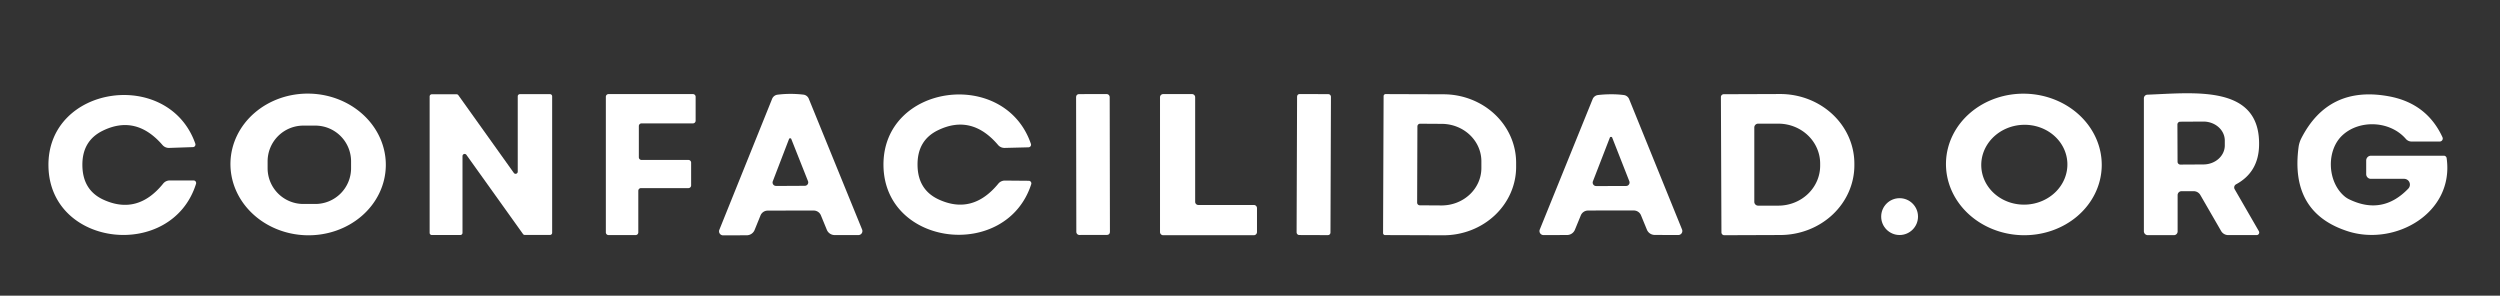
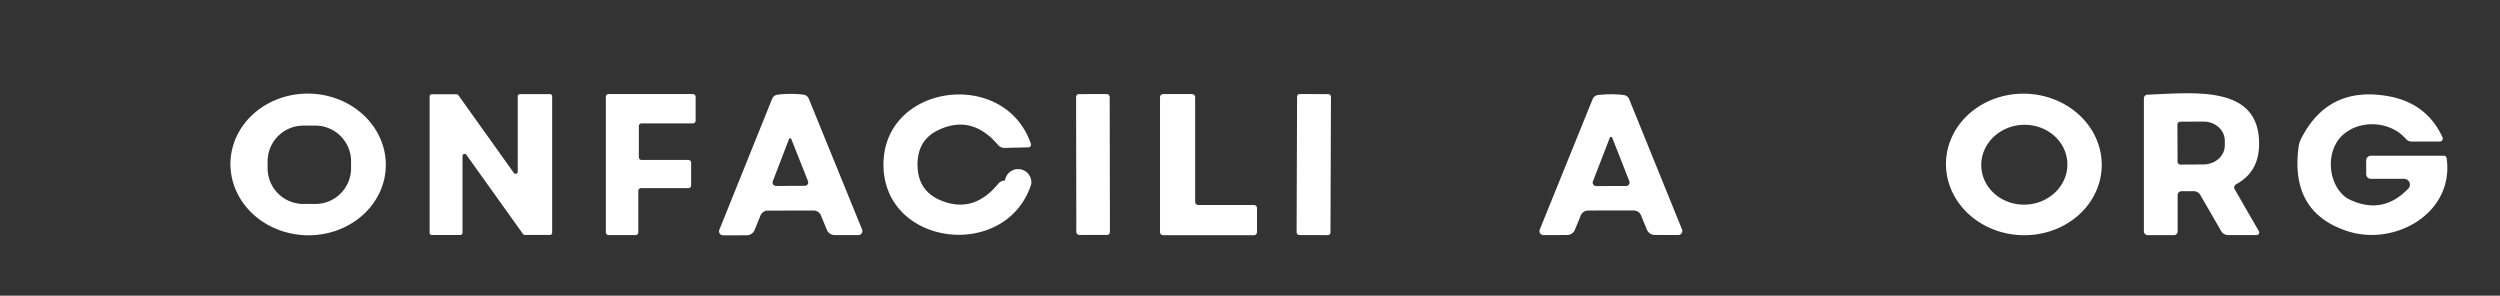
<svg xmlns="http://www.w3.org/2000/svg" version="1.1" viewBox="0.00 0.00 372.00 44.00">
  <rect x="0.00" y="0.00" width="372.00" height="44.00" fill="#333333" stroke="none" />
-   <path fill="#ffffff" d="   M 12.26 24.66   Q 12.32 28.35 15.47 29.75   Q 20.50 32.00 24.28 27.32   A 1.26 1.23 18.7 0 1 25.26 26.85   L 28.80 26.85   A 0.39 0.38 -81.4 0 1 29.17 27.35   C 25.59 38.79 7.42 36.86 7.21 24.74   C 7.00 12.63 25.09 10.07 29.06 21.37   A 0.39 0.38 79.4 0 1 28.71 21.89   L 25.18 22.01   A 1.26 1.23 -20.7 0 1 24.18 21.58   Q 20.24 17.03 15.29 19.45   Q 12.19 20.97 12.26 24.66   Z" />
  <path fill="#ffffff" d="   M 34.294 24.147   A 11.56 10.54 -178.4 0 1 46.144 13.934   A 11.56 10.54 -178.4 0 1 57.406 24.793   A 11.56 10.54 -178.4 0 1 45.556 35.006   A 11.56 10.54 -178.4 0 1 34.294 24.147   Z   M 52.24 24.01   A 5.32 5.32 0.0 0 0 46.92 18.69   L 45.14 18.69   A 5.32 5.32 0.0 0 0 39.82 24.01   L 39.82 25.03   A 5.32 5.32 0.0 0 0 45.14 30.35   L 46.92 30.35   A 5.32 5.32 0.0 0 0 52.24 25.03   L 52.24 24.01   Z" />
  <path fill="#ffffff" d="   M 68.50 34.97   L 64.25 34.97   A 0.32 0.32 0.0 0 1 63.93 34.65   L 63.93 14.35   A 0.32 0.32 0.0 0 1 64.25 14.03   L 67.94 14.03   A 0.32 0.32 0.0 0 1 68.20 14.16   L 76.46 25.73   A 0.32 0.32 0.0 0 0 77.04 25.54   L 77.04 14.33   A 0.32 0.32 0.0 0 1 77.36 14.01   L 81.84 14.01   A 0.32 0.32 0.0 0 1 82.16 14.33   L 82.16 34.64   A 0.32 0.32 0.0 0 1 81.84 34.96   L 78.09 34.96   A 0.32 0.32 0.0 0 1 77.83 34.83   L 69.40 23.04   A 0.32 0.32 0.0 0 0 68.82 23.23   L 68.82 34.65   A 0.32 0.32 0.0 0 1 68.50 34.97   Z" />
  <path fill="#ffffff" d="   M 103.51 14.40   L 103.51 17.96   A 0.40 0.40 0.0 0 1 103.11 18.36   L 95.46 18.36   A 0.40 0.40 0.0 0 0 95.06 18.76   L 95.06 23.40   A 0.40 0.40 0.0 0 0 95.46 23.80   L 102.44 23.80   A 0.40 0.40 0.0 0 1 102.84 24.20   L 102.84 27.59   A 0.40 0.40 0.0 0 1 102.44 27.99   L 95.38 27.99   A 0.40 0.40 0.0 0 0 94.98 28.39   L 94.98 34.58   A 0.40 0.40 0.0 0 1 94.58 34.98   L 90.55 34.98   A 0.40 0.40 0.0 0 1 90.15 34.58   L 90.15 14.40   A 0.40 0.40 0.0 0 1 90.55 14.00   L 103.11 14.00   A 0.40 0.40 0.0 0 1 103.51 14.40   Z" />
  <path fill="#ffffff" d="   M 117.62 13.97   Q 118.59 13.97 119.54 14.08   A 0.99 0.99 0.0 0 1 120.35 14.70   L 128.28 34.15   A 0.60 0.60 0.0 0 1 127.72 34.98   L 124.21 34.98   A 1.28 1.26 -10.9 0 1 123.03 34.19   L 122.16 32.07   A 1.16 1.16 0.0 0 0 121.08 31.33   Q 120.47 31.33 117.65 31.33   Q 114.83 31.34 114.23 31.34   A 1.16 1.16 0.0 0 0 113.15 32.09   L 112.29 34.21   A 1.28 1.26 10.7 0 1 111.11 35.01   L 107.60 35.02   A 0.60 0.60 0.0 0 1 107.04 34.19   L 114.89 14.71   A 0.99 0.99 0.0 0 1 115.70 14.09   Q 116.64 13.97 117.62 13.97   Z   M 117.62 27.66   Q 119.80 27.65 119.85 27.64   A 0.51 0.51 0.0 0 0 120.23 26.95   L 117.73 20.65   A 0.17 0.08 5.5 0 0 117.61 20.58   Q 117.58 20.57 117.55 20.57   Q 117.58 20.57 117.54 20.58   A 0.17 0.08 -6.1 0 0 117.42 20.65   L 114.99 26.98   A 0.51 0.51 0.0 0 0 115.39 27.66   Q 115.44 27.67 117.62 27.66   Z" />
-   <path fill="#ffffff" d="   M 131.46 24.59   C 131.36 12.44 149.52 10.04 153.40 21.41   A 0.39 0.39 0.0 0 1 153.05 21.92   L 149.50 22.01   A 1.26 1.23 -20.1 0 1 148.51 21.57   Q 144.59 16.97 139.61 19.36   Q 136.49 20.85 136.53 24.55   Q 136.56 28.25 139.70 29.69   Q 144.72 31.99 148.55 27.33   A 1.26 1.23 19.2 0 1 149.54 26.87   L 153.09 26.90   A 0.39 0.39 0.0 0 1 153.45 27.40   C 149.76 38.84 131.57 36.74 131.46 24.59   Z" />
+   <path fill="#ffffff" d="   M 131.46 24.59   C 131.36 12.44 149.52 10.04 153.40 21.41   A 0.39 0.39 0.0 0 1 153.05 21.92   L 149.50 22.01   A 1.26 1.23 -20.1 0 1 148.51 21.57   Q 144.59 16.97 139.61 19.36   Q 136.49 20.85 136.53 24.55   Q 136.56 28.25 139.70 29.69   Q 144.72 31.99 148.55 27.33   A 1.26 1.23 19.2 0 1 149.54 26.87   A 0.39 0.39 0.0 0 1 153.45 27.40   C 149.76 38.84 131.57 36.74 131.46 24.59   Z" />
  <rect fill="#ffffff" x="-2.50" y="-10.48" transform="translate(162.64,24.48) rotate(-0.1)" width="5.00" height="20.96" rx="0.42" />
  <path fill="#ffffff" d="   M 178.31 30.50   L 186.57 30.50   A 0.47 0.47 0.0 0 1 187.04 30.97   L 187.04 34.53   A 0.47 0.47 0.0 0 1 186.57 35.00   L 173.08 35.00   A 0.47 0.47 0.0 0 1 172.61 34.53   L 172.61 14.47   A 0.47 0.47 0.0 0 1 173.08 14.00   L 177.37 14.00   A 0.47 0.47 0.0 0 1 177.84 14.47   L 177.84 30.03   A 0.47 0.47 0.0 0 0 178.31 30.50   Z" />
  <rect fill="#ffffff" x="-2.52" y="-10.49" transform="translate(195.49,24.49) rotate(0.2)" width="5.04" height="20.98" rx="0.37" />
-   <path fill="#ffffff" d="   M 205.88 14.30   A 0.30 0.30 0.0 0 1 206.18 14.00   L 214.82 14.03   A 10.82 10.18 0.2 0 1 225.60 24.24   L 225.60 24.86   A 10.82 10.18 0.2 0 1 214.74 35.01   L 206.10 34.98   A 0.30 0.30 0.0 0 1 205.80 34.68   L 205.88 14.30   Z   M 210.91 18.81   L 210.87 30.15   A 0.40 0.40 0.0 0 0 211.27 30.55   L 214.49 30.57   A 5.92 5.57 0.2 0 0 220.43 25.02   L 220.43 24.02   A 5.92 5.57 0.2 0 0 214.53 18.43   L 211.31 18.41   A 0.40 0.40 0.0 0 0 210.91 18.81   Z" />
  <path fill="#ffffff" d="   M 239.70 31.32   Q 236.90 31.32 236.29 31.33   A 1.16 1.16 0.0 0 0 235.22 32.06   L 234.35 34.18   A 1.27 1.26 10.8 0 1 233.18 34.97   L 229.68 34.98   A 0.60 0.60 0.0 0 1 229.12 34.15   L 236.98 14.76   A 0.99 0.99 0.0 0 1 237.79 14.14   Q 238.73 14.03 239.70 14.03   Q 240.67 14.02 241.61 14.14   A 0.99 0.99 0.0 0 1 242.42 14.76   L 250.29 34.15   A 0.60 0.60 0.0 0 1 249.73 34.97   L 246.23 34.96   A 1.27 1.26 -10.8 0 1 245.06 34.18   L 244.19 32.06   A 1.16 1.16 0.0 0 0 243.11 31.32   Q 242.51 31.32 239.70 31.32   Z   M 239.74 27.68   Q 241.99 27.68 242.04 27.67   A 0.52 0.52 0.0 0 0 242.44 26.96   L 239.88 20.44   A 0.18 0.08 5.7 0 0 239.75 20.37   Q 239.72 20.36 239.69 20.36   Q 239.72 20.36 239.68 20.37   A 0.18 0.08 -5.9 0 0 239.56 20.44   L 237.03 26.97   A 0.52 0.52 0.0 0 0 237.43 27.68   Q 237.49 27.69 239.74 27.68   Z" />
-   <path fill="#ffffff" d="   M 256.07 14.44   A 0.42 0.42 0.0 0 1 256.49 14.02   L 264.85 13.99   A 11.04 10.37 -0.2 0 1 275.93 24.33   L 275.93 24.57   A 11.04 10.37 -0.2 0 1 264.93 34.97   L 256.57 35.00   A 0.42 0.42 0.0 0 1 256.15 34.58   L 256.07 14.44   Z   M 261.04 18.97   L 261.04 30.03   A 0.57 0.57 0.0 0 0 261.61 30.60   L 264.61 30.60   A 6.23 5.94 -0.0 0 0 270.84 24.66   L 270.84 24.34   A 6.23 5.94 0.0 0 0 264.61 18.40   L 261.61 18.40   A 0.57 0.57 0.0 0 0 261.04 18.97   Z" />
  <path fill="#ffffff" d="   M 289.565 24.126   A 11.59 10.53 -178.3 0 1 301.462 13.945   A 11.59 10.53 -178.3 0 1 312.735 24.814   A 11.59 10.53 -178.3 0 1 300.838 34.995   A 11.59 10.53 -178.3 0 1 289.565 24.126   Z   M 307.623 24.219   A 6.41 5.94 -2.6 0 0 300.95 18.576   A 6.41 5.94 -2.6 0 0 294.817 24.801   A 6.41 5.94 -2.6 0 0 301.49 30.444   A 6.41 5.94 -2.6 0 0 307.623 24.219   Z" />
  <path fill="#ffffff" d="   M 336.12 34.40   A 0.39 0.38 74.8 0 1 335.79 34.98   L 331.55 34.98   A 1.21 1.21 0.0 0 1 330.50 34.37   L 327.41 29.02   A 1.14 1.14 0.0 0 0 326.42 28.45   L 324.61 28.45   A 0.58 0.58 0.0 0 0 324.03 29.03   L 324.03 34.44   A 0.55 0.55 0.0 0 1 323.48 34.99   L 319.59 34.99   A 0.58 0.58 0.0 0 1 319.01 34.41   L 319.01 14.63   A 0.54 0.54 0.0 0 1 319.53 14.09   C 326.66 13.81 336.36 12.59 336.15 21.65   Q 336.06 25.63 332.72 27.43   A 0.53 0.53 0.0 0 0 332.52 28.16   L 336.12 34.40   Z   M 324.00 18.53   L 324.02 24.07   A 0.42 0.42 0.0 0 0 324.45 24.49   L 327.89 24.47   A 3.18 2.83 -0.3 0 0 331.05 21.62   L 331.05 20.90   A 3.18 2.83 -0.3 0 0 327.85 18.09   L 324.41 18.11   A 0.42 0.42 0.0 0 0 324.00 18.53   Z" />
  <path fill="#ffffff" d="   M 363.03 21.06   L 358.84 21.06   A 1.12 1.10 -20.2 0 1 358.00 20.68   C 355.67 17.98 351.19 17.78 348.64 20.05   C 346.10 22.30 346.27 27.08 348.91 29.25   A 3.32 3.15 75.5 0 0 349.60 29.68   Q 354.53 32.05 358.36 28.06   A 0.86 0.86 0.0 0 0 357.74 26.61   L 352.78 26.61   A 0.70 0.69 -90.0 0 1 352.09 25.91   L 352.09 23.88   A 0.71 0.71 0.0 0 1 352.80 23.17   L 363.64 23.17   A 0.42 0.42 0.0 0 1 364.06 23.53   C 365.22 31.71 356.39 36.66 349.38 34.42   Q 340.72 31.65 342.03 21.87   A 4.08 3.99 -28.4 0 1 342.42 20.61   Q 346.46 12.68 355.46 14.33   Q 361.11 15.37 363.44 20.42   A 0.45 0.45 0.0 0 1 363.03 21.06   Z" />
-   <circle fill="#ffffff" cx="282.66" cy="32.23" r="2.74" />
</svg>